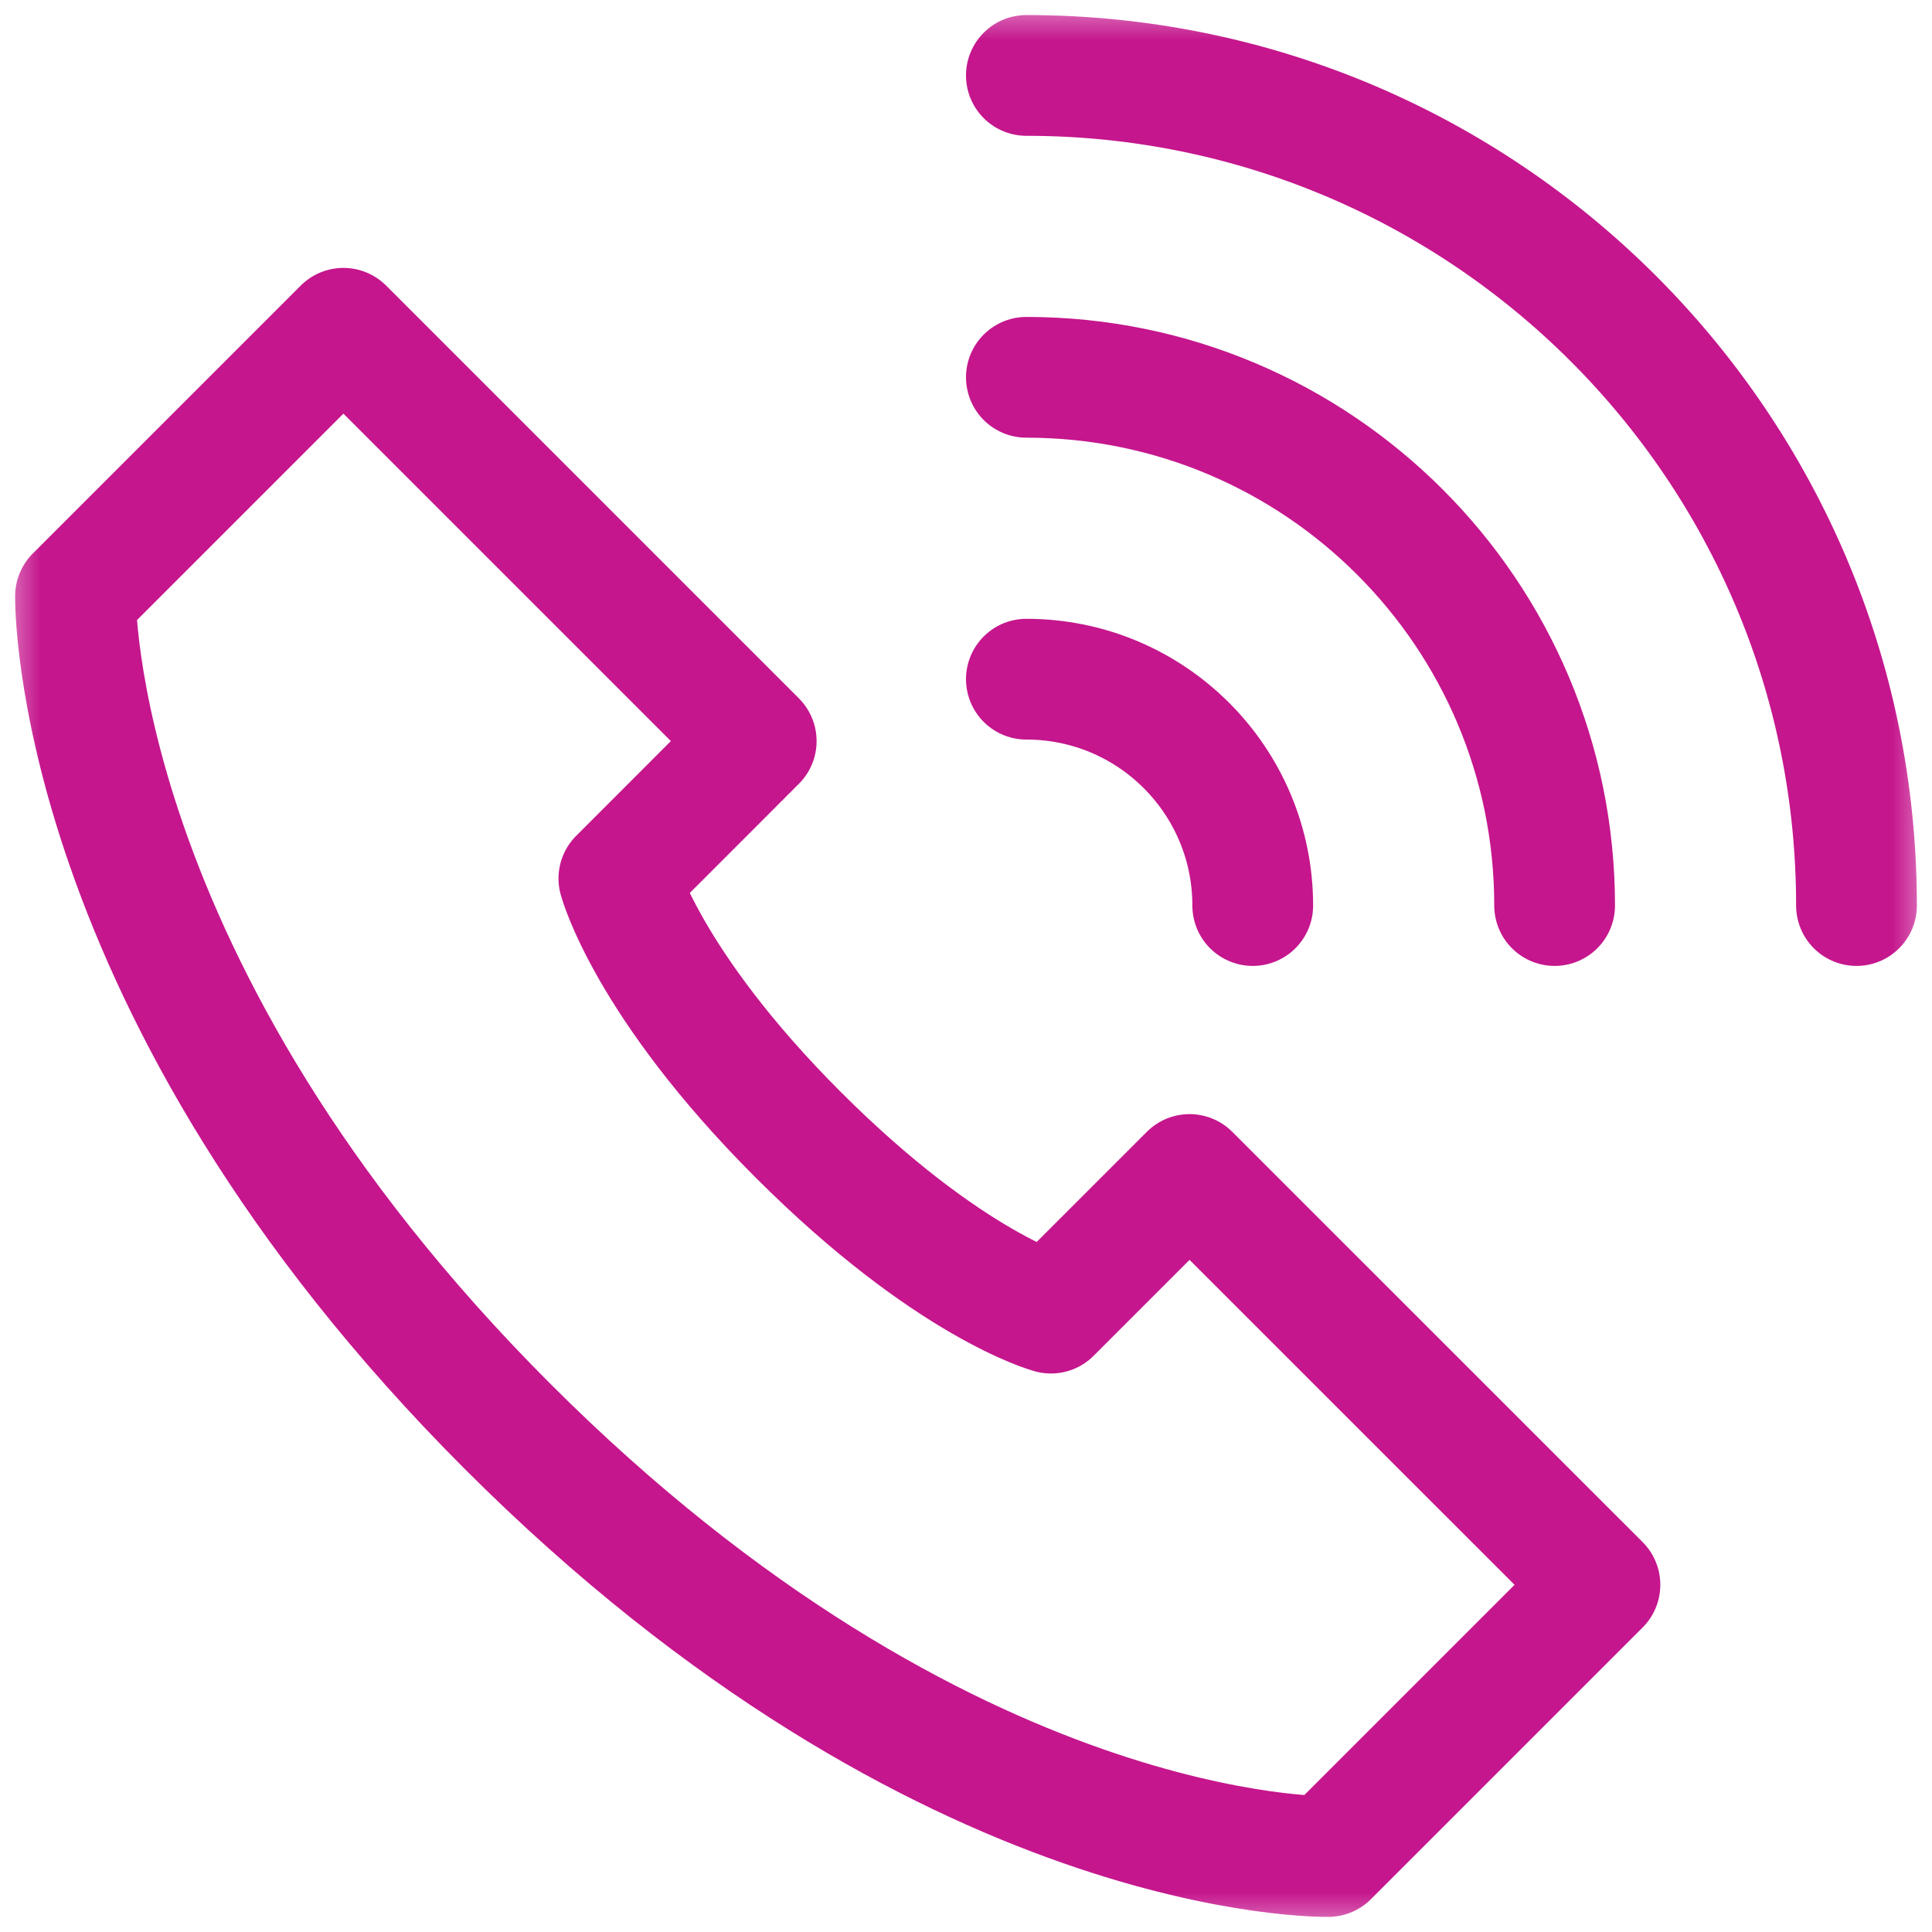
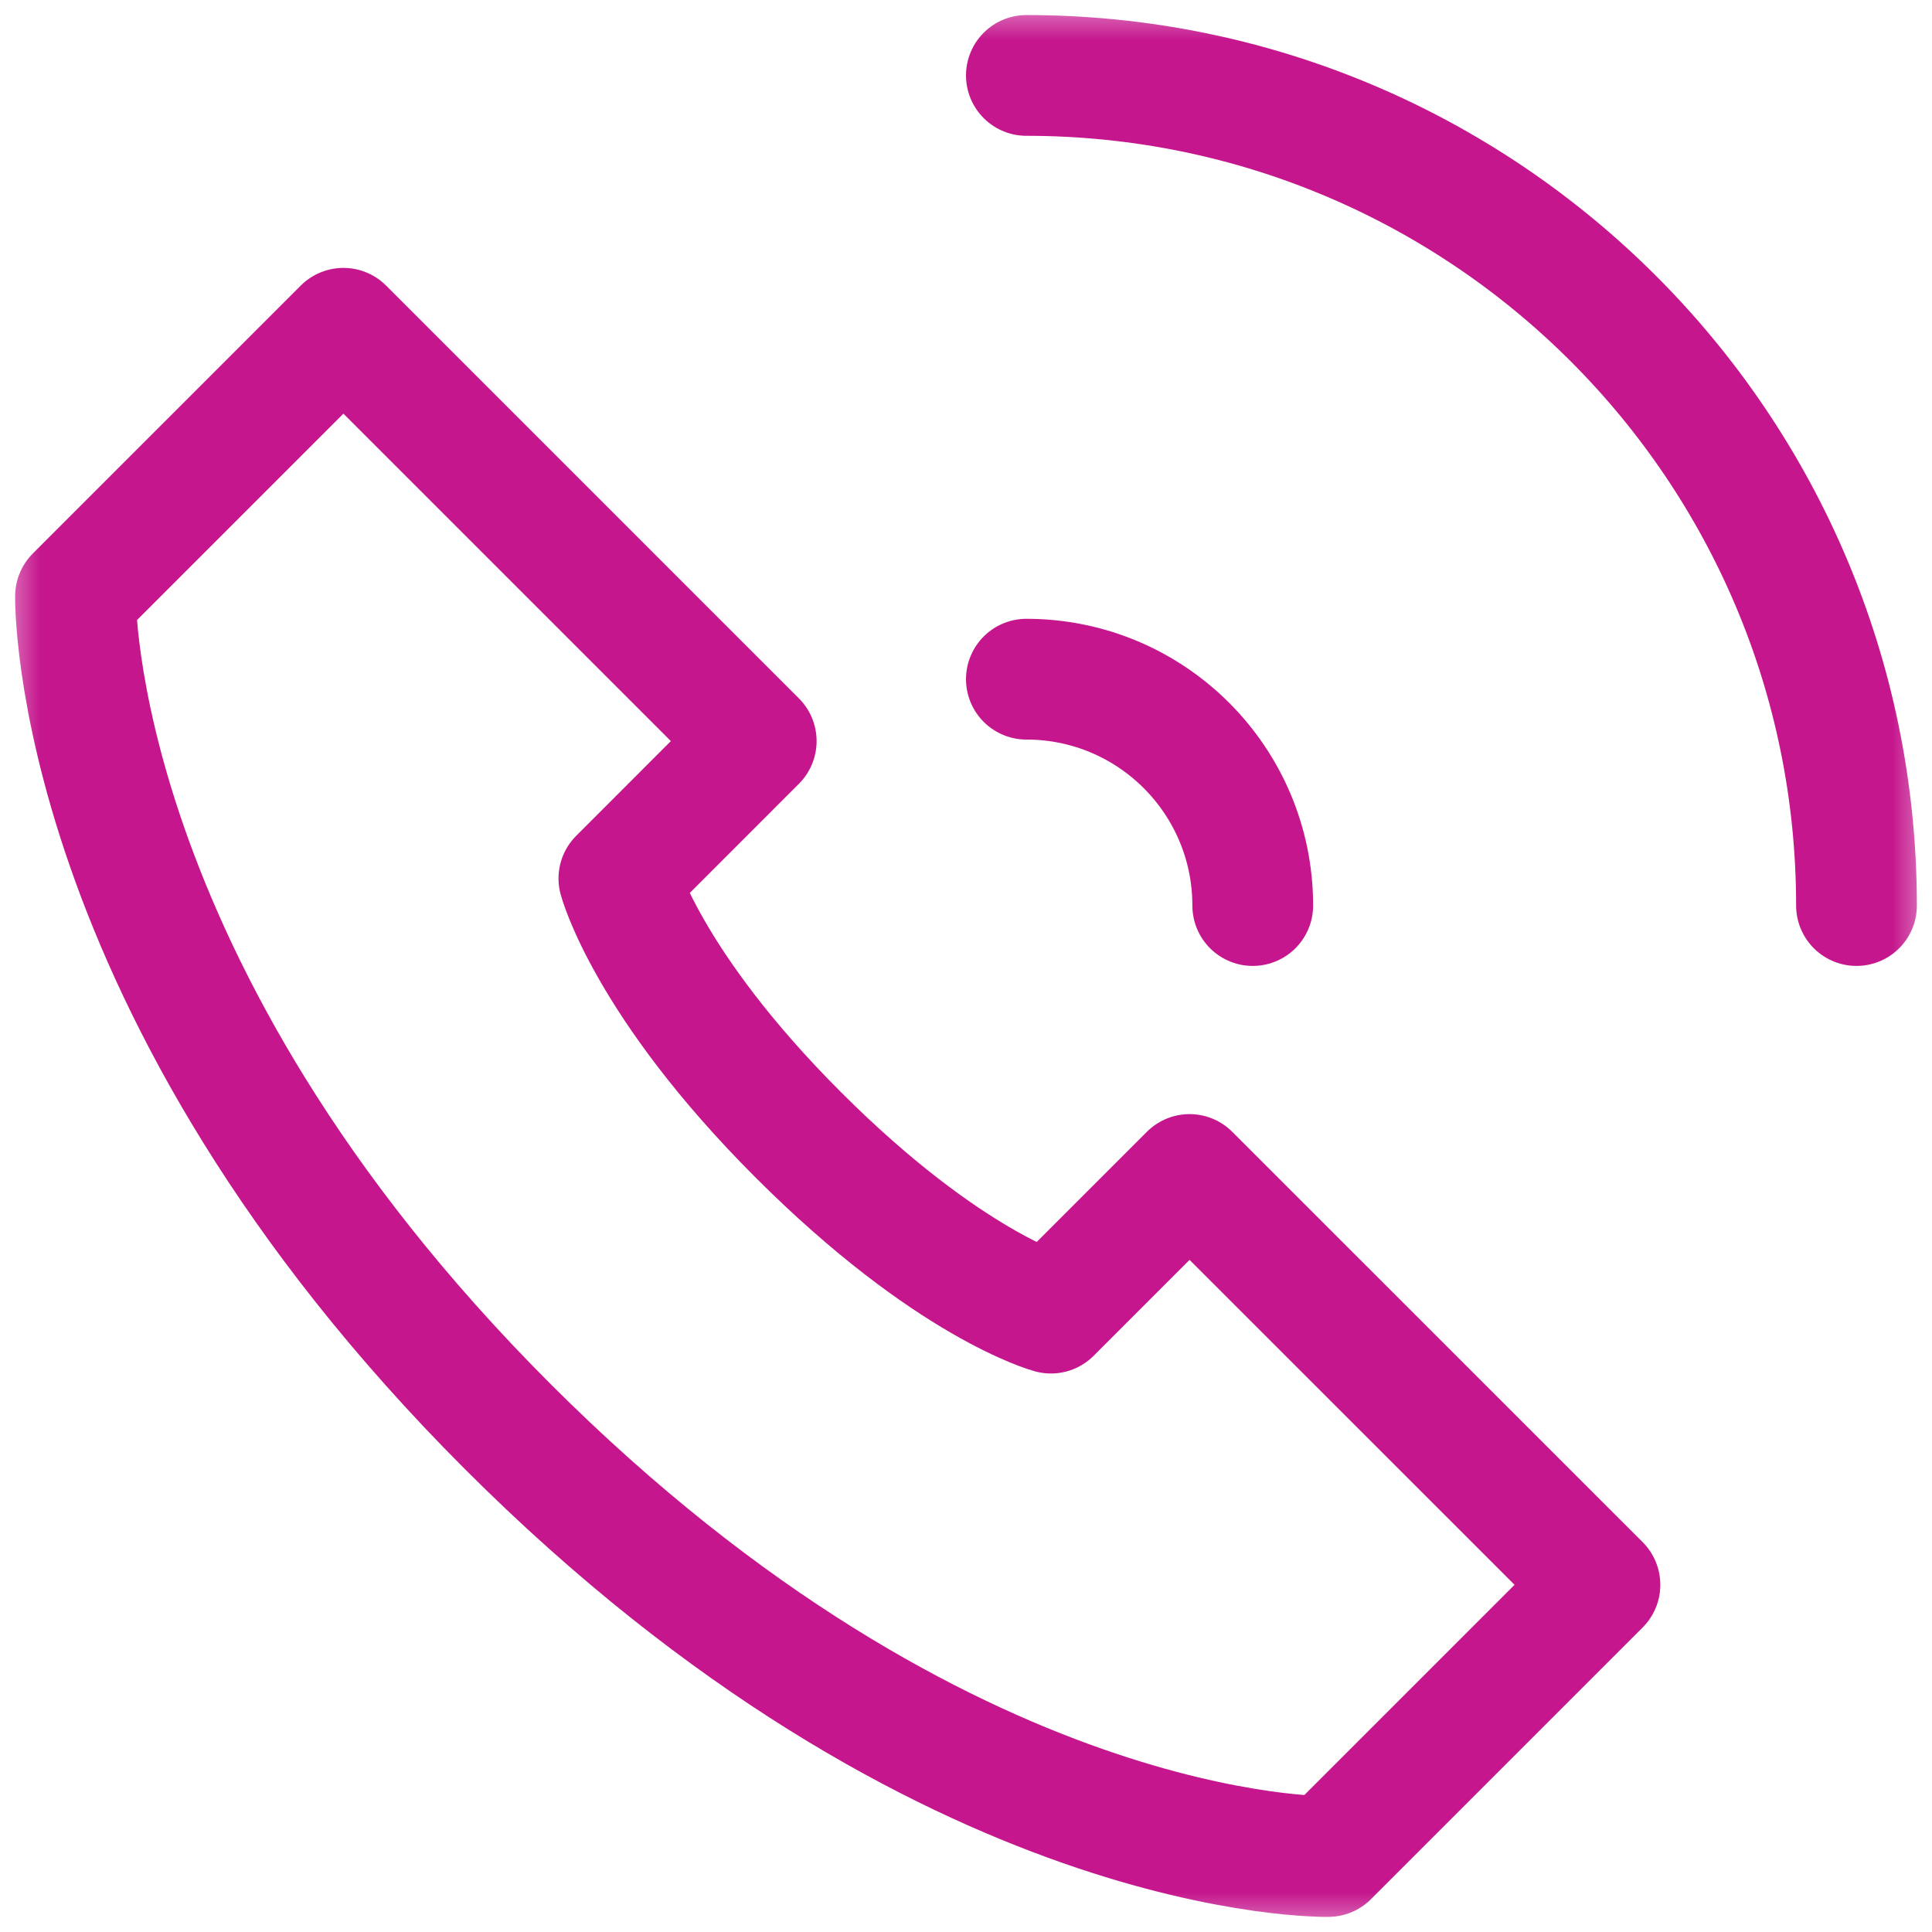
<svg xmlns="http://www.w3.org/2000/svg" width="24" height="24" viewBox="0 0 24 24" fill="none">
  <g clip-path="url(#clip0_3056_71)">
    <mask id="mask0_3056_71" style="mask-type:luminance" maskUnits="userSpaceOnUse" x="0" y="0" width="24" height="24">
      <path d="M0 1.90735e-06H24V24H0V1.90735e-06Z" fill="white" />
    </mask>
    <g mask="url(#mask0_3056_71)">
      <path d="M23.062 11.249C23.062 5.554 18.445 0.937 12.75 0.937" stroke="#C5168D" stroke-width="1.5" stroke-miterlimit="10" stroke-linecap="round" stroke-linejoin="round" />
      <path d="M15.562 11.249C15.562 9.696 14.303 8.437 12.75 8.437" stroke="#C5168D" stroke-width="1.5" stroke-miterlimit="10" stroke-linecap="round" stroke-linejoin="round" />
-       <path d="M19.312 11.249C19.312 7.625 16.374 4.687 12.75 4.687" stroke="#C5168D" stroke-width="1.5" stroke-miterlimit="10" stroke-linecap="round" stroke-linejoin="round" />
      <path d="M14.777 14.59L13.055 16.312C13.055 16.312 11.793 15.974 9.914 14.095C8.034 12.215 7.688 10.913 7.688 10.913L9.394 9.206L4.266 4.078L0.938 7.406C0.938 7.406 0.856 12.269 6.305 17.719C11.754 23.168 16.5 23.062 16.5 23.062L19.875 19.687L14.777 14.59Z" stroke="#C5168D" stroke-width="1.5" stroke-miterlimit="10" stroke-linecap="round" stroke-linejoin="round" />
    </g>
  </g>
  <defs>
    <clipPath id="clip0_3056_71">
      <rect width="24" height="24" fill="white" />
    </clipPath>
  </defs>
</svg>